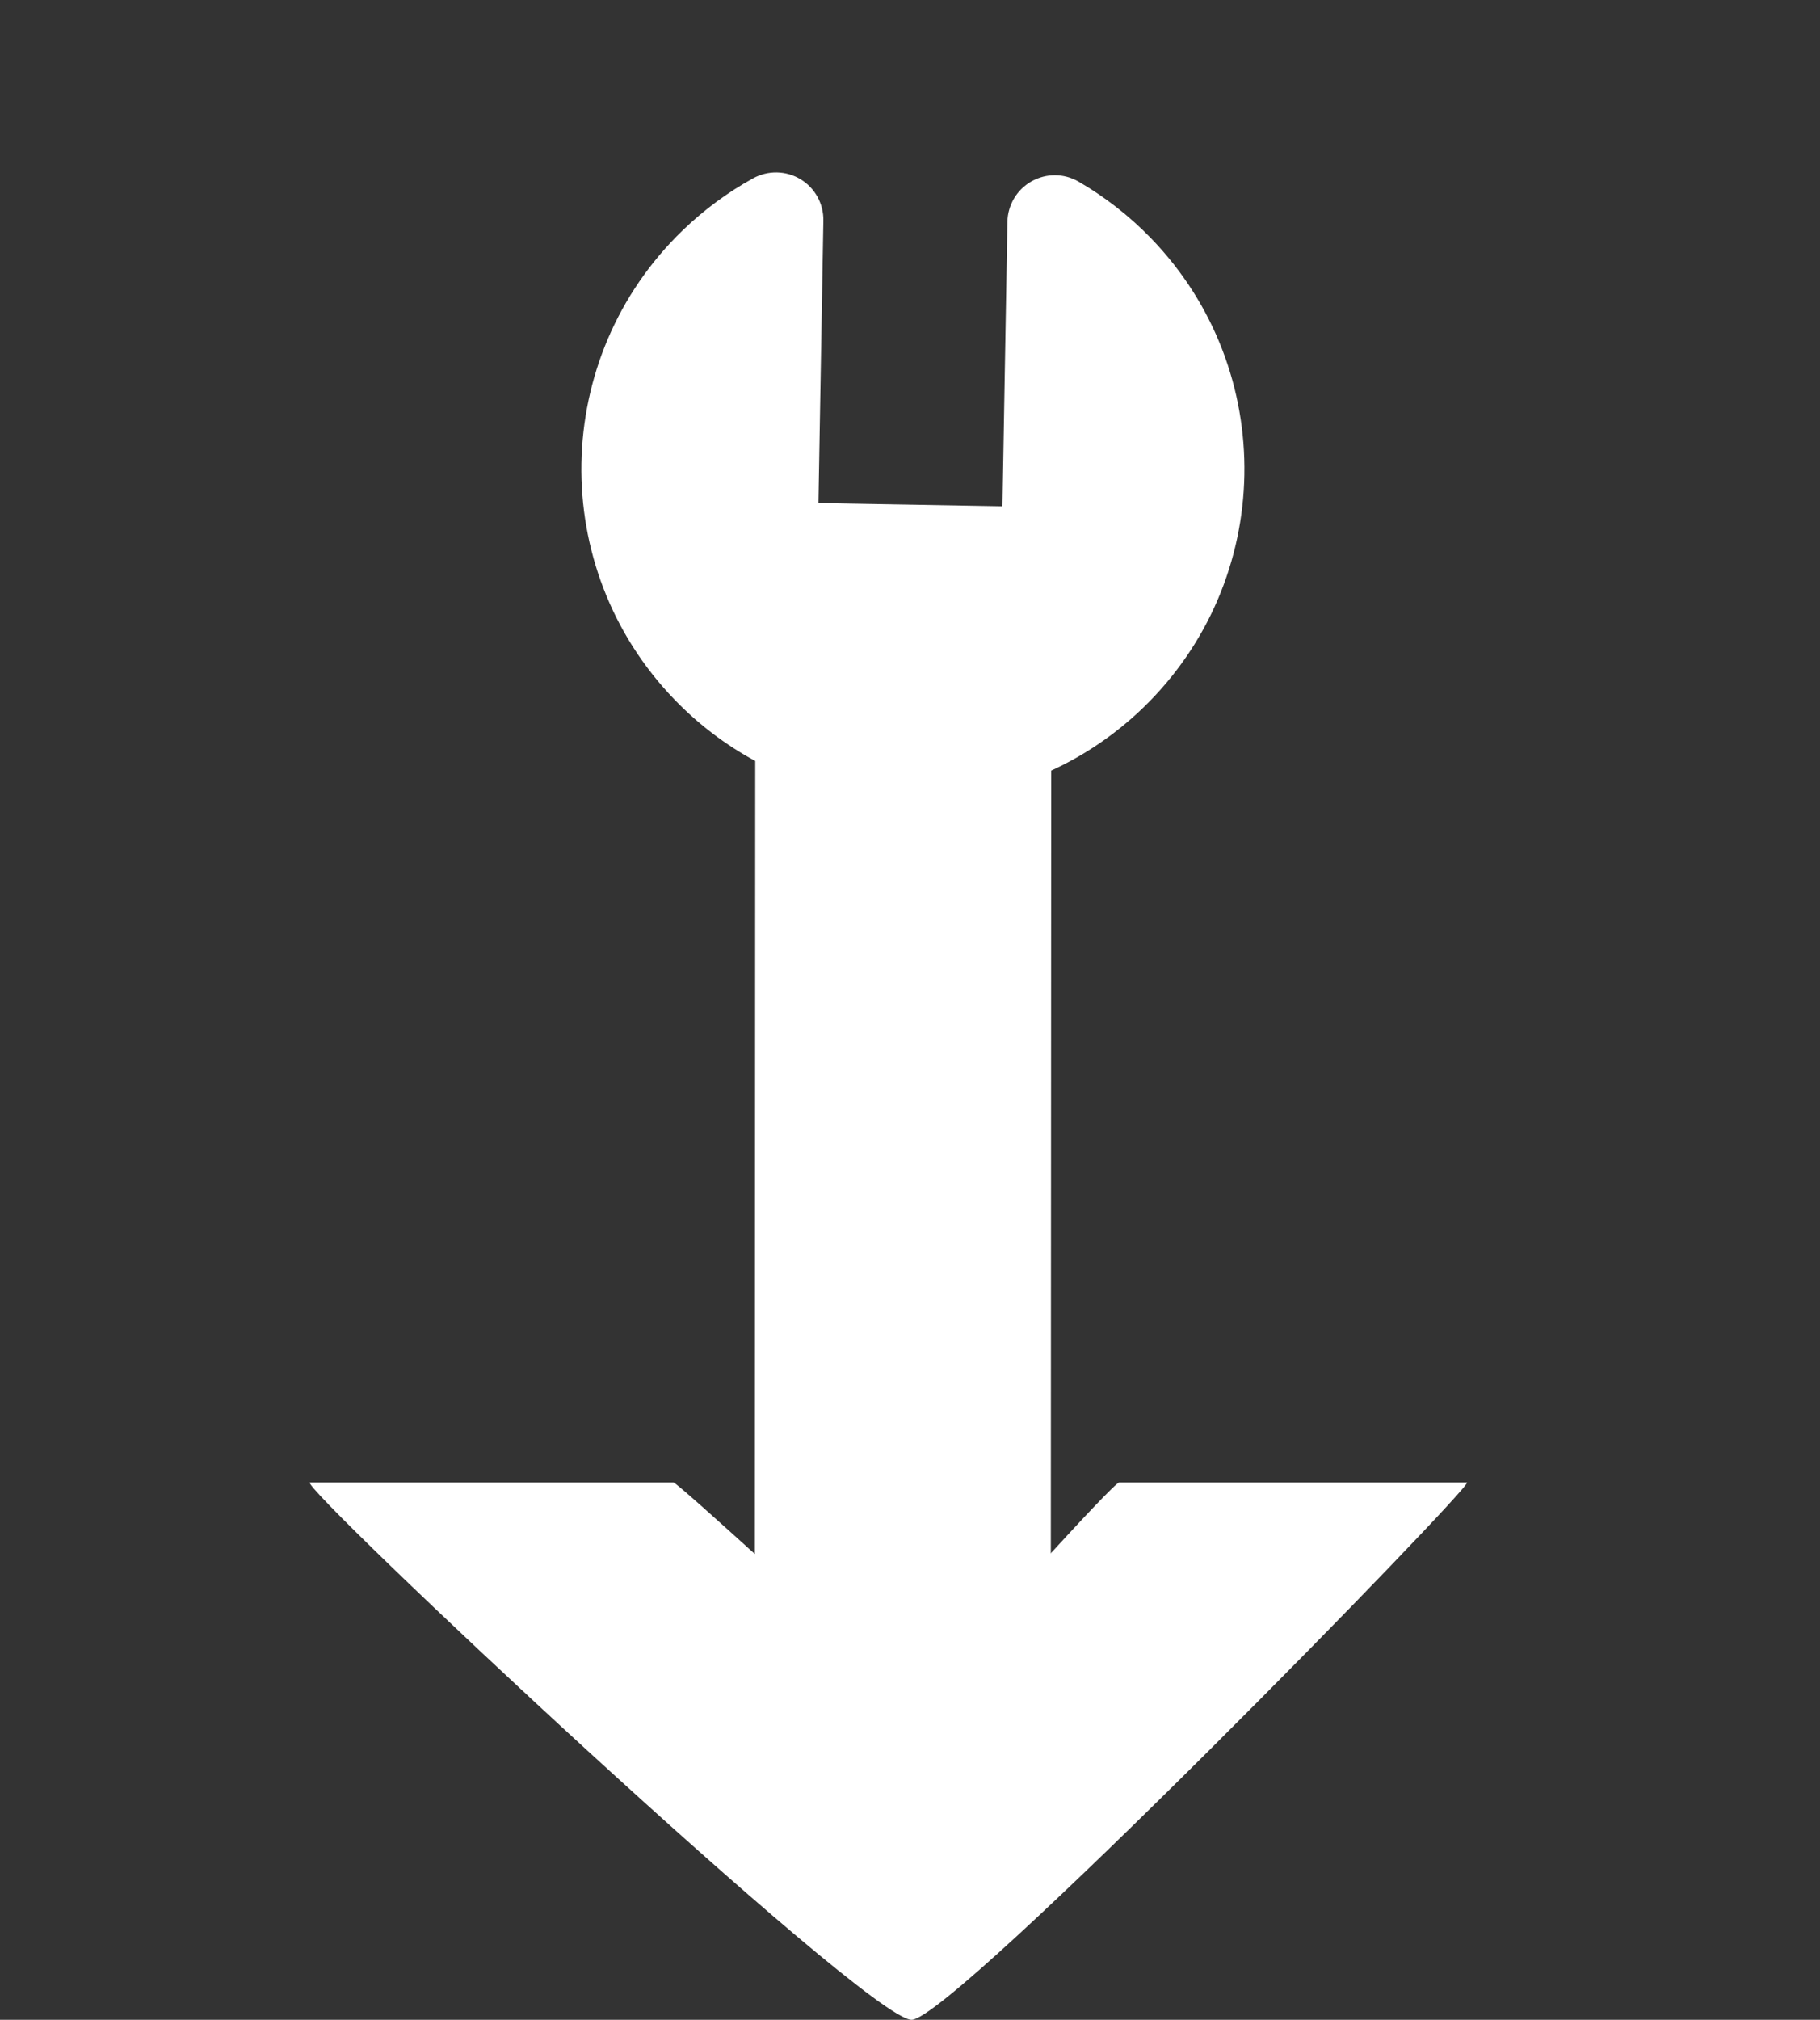
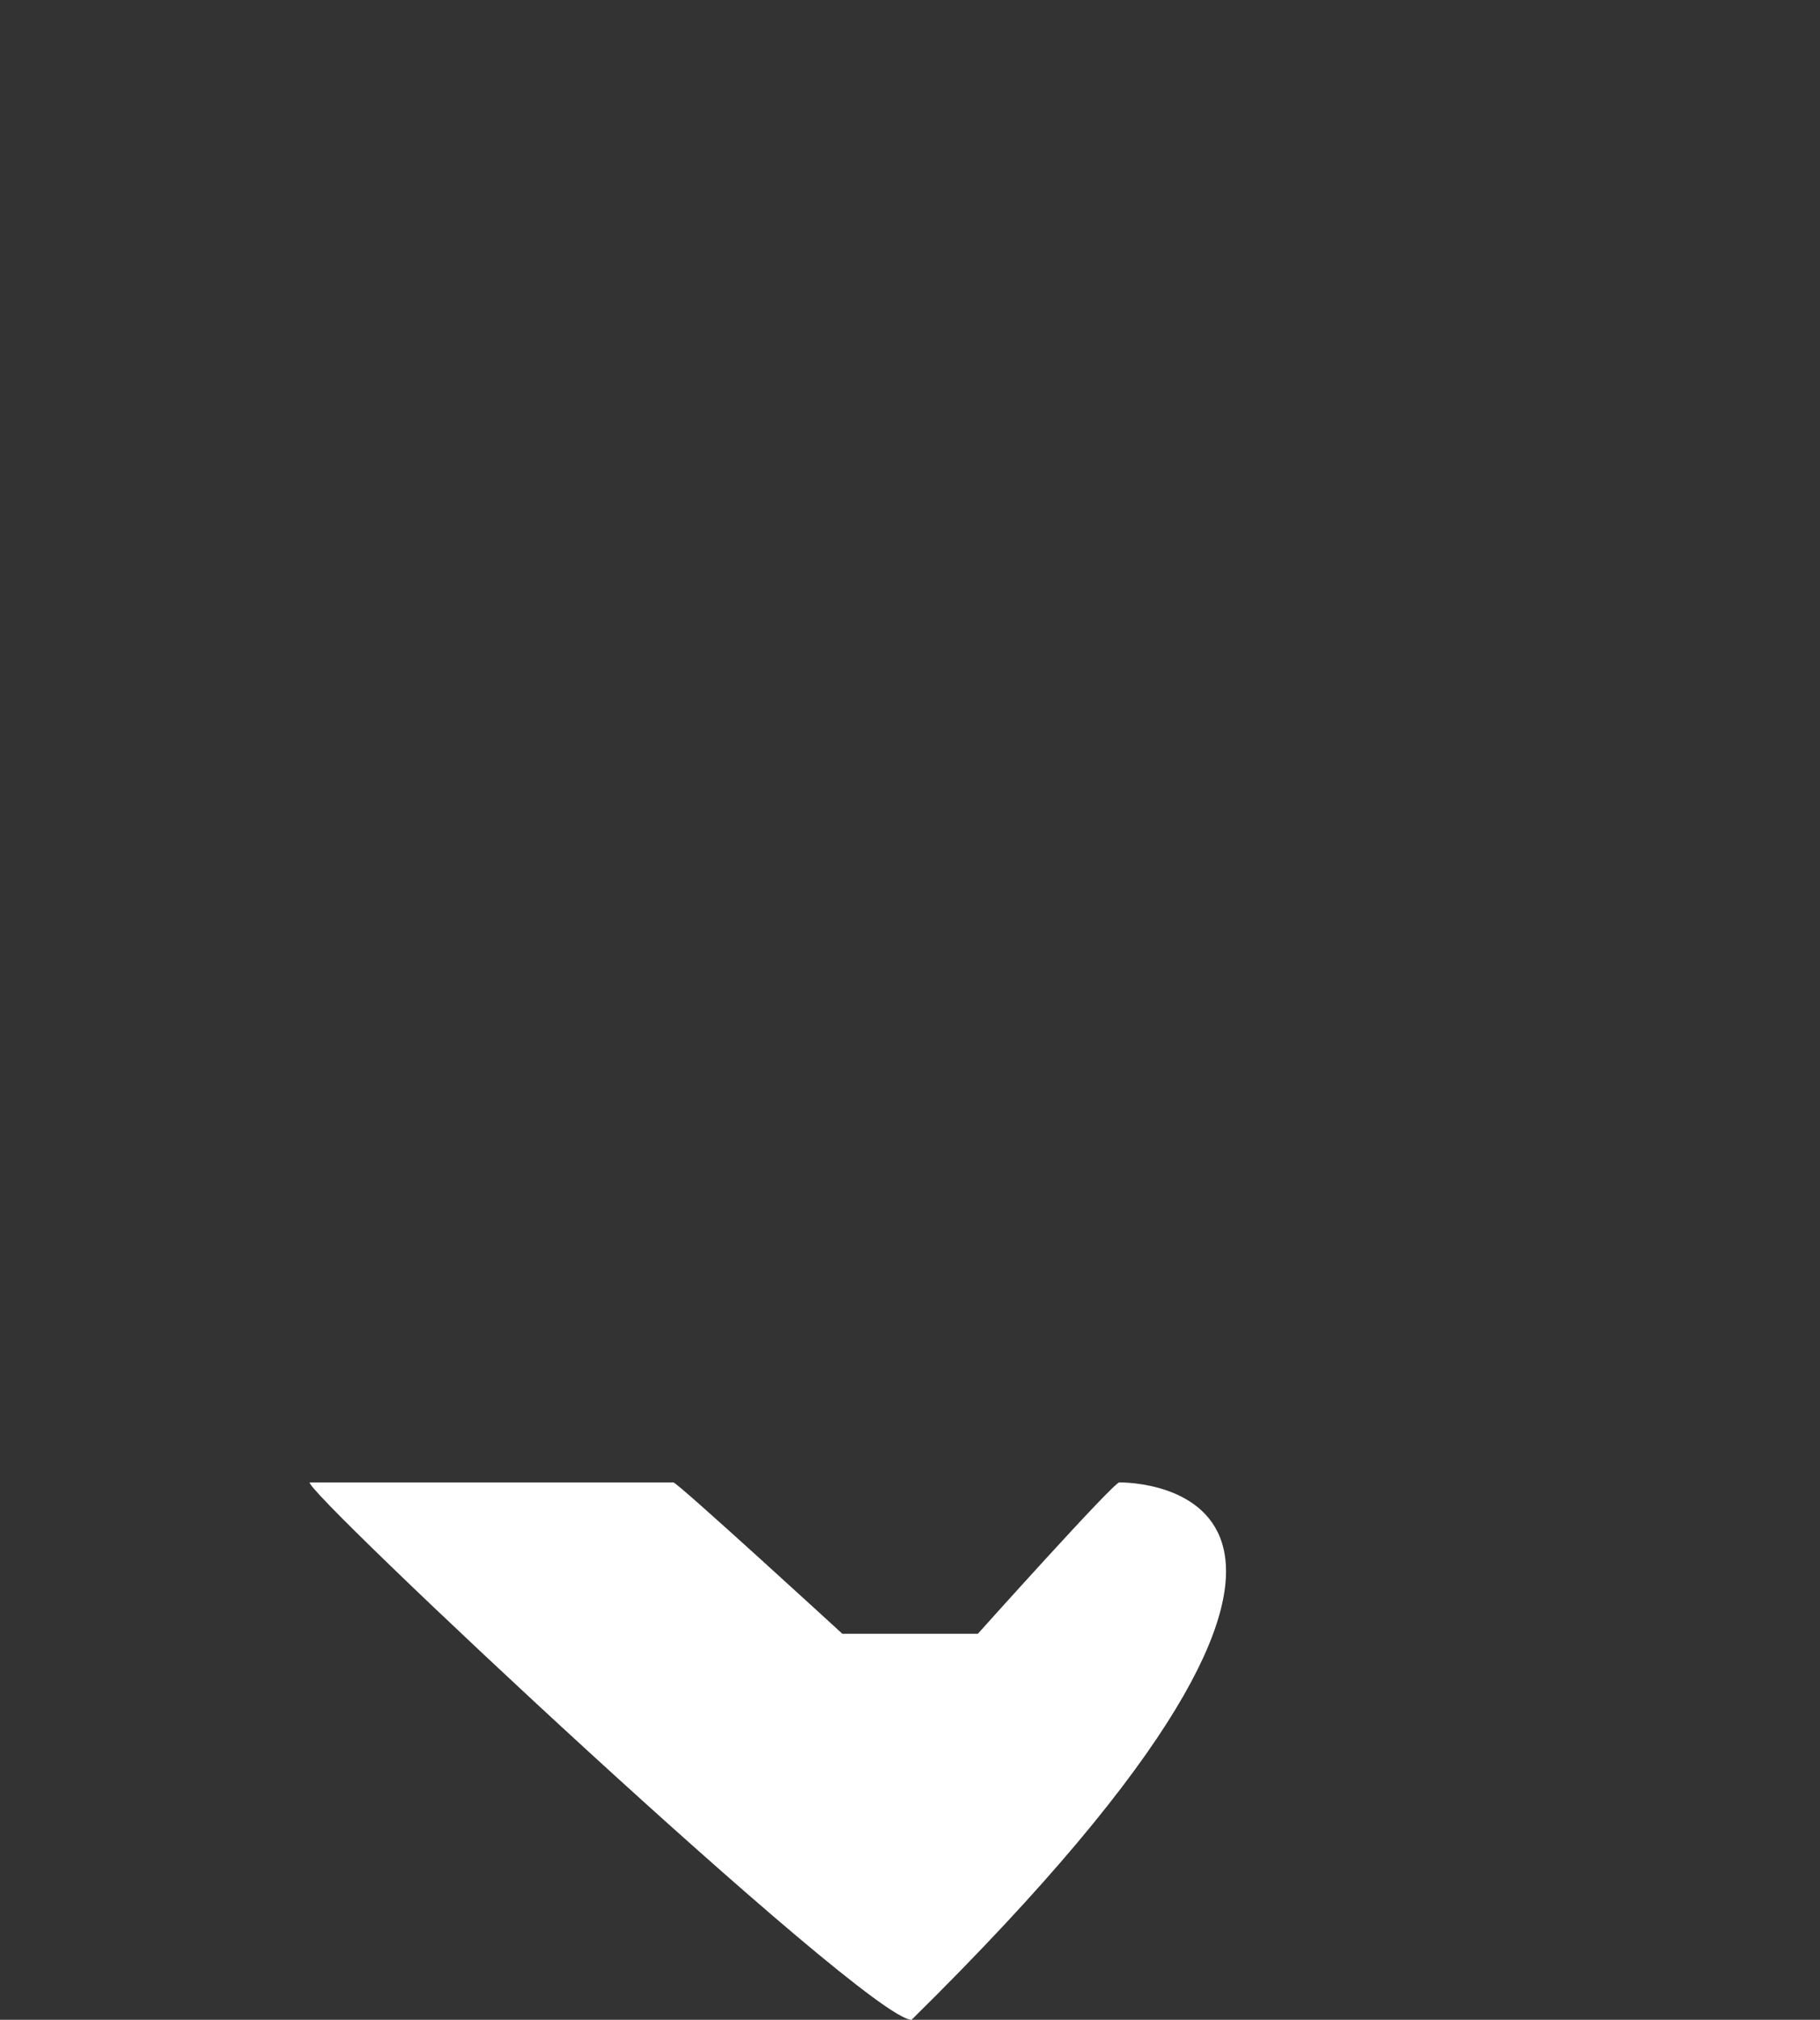
<svg xmlns="http://www.w3.org/2000/svg" width="55" height="61" viewBox="0 0 55 61" fill="none">
  <rect x="0" y="0" width="55" height="61" fill="#333333" stroke="none" />
-   <path d="M20.628 6.959C16.648 10.803 16.537 17.145 20.381 21.126C21.113 21.884 21.939 22.504 22.823 22.982L22.81 47.877C22.809 50.513 25.075 52.578 27.699 52.333C29.997 52.118 31.754 50.19 31.755 47.882L31.767 23.273C32.769 22.814 33.711 22.18 34.547 21.373C38.527 17.529 38.638 11.187 34.794 7.207C34.128 6.517 33.384 5.942 32.59 5.483C32.151 5.23 31.611 5.228 31.17 5.478C30.729 5.727 30.453 6.192 30.444 6.698L30.294 15.29L24.733 15.193L24.882 6.663C24.891 6.153 24.628 5.676 24.19 5.412C23.753 5.149 23.209 5.138 22.761 5.384C21.999 5.803 21.281 6.329 20.628 6.959Z" fill="white" />
-   <path d="M27.547 61C28.793 61 44.628 44.77 44.332 44.77C44.037 44.77 34.123 44.77 33.825 44.77C33.648 44.77 29.551 49.341 29.551 49.341H25.455C25.455 49.341 20.47 44.77 20.35 44.77C20.213 44.77 9.742 44.77 9.369 44.77C8.895 44.77 26.181 61 27.547 61Z" fill="white" />
+   <path d="M27.547 61C44.037 44.77 34.123 44.77 33.825 44.77C33.648 44.77 29.551 49.341 29.551 49.341H25.455C25.455 49.341 20.47 44.77 20.35 44.77C20.213 44.77 9.742 44.77 9.369 44.77C8.895 44.77 26.181 61 27.547 61Z" fill="white" />
</svg>